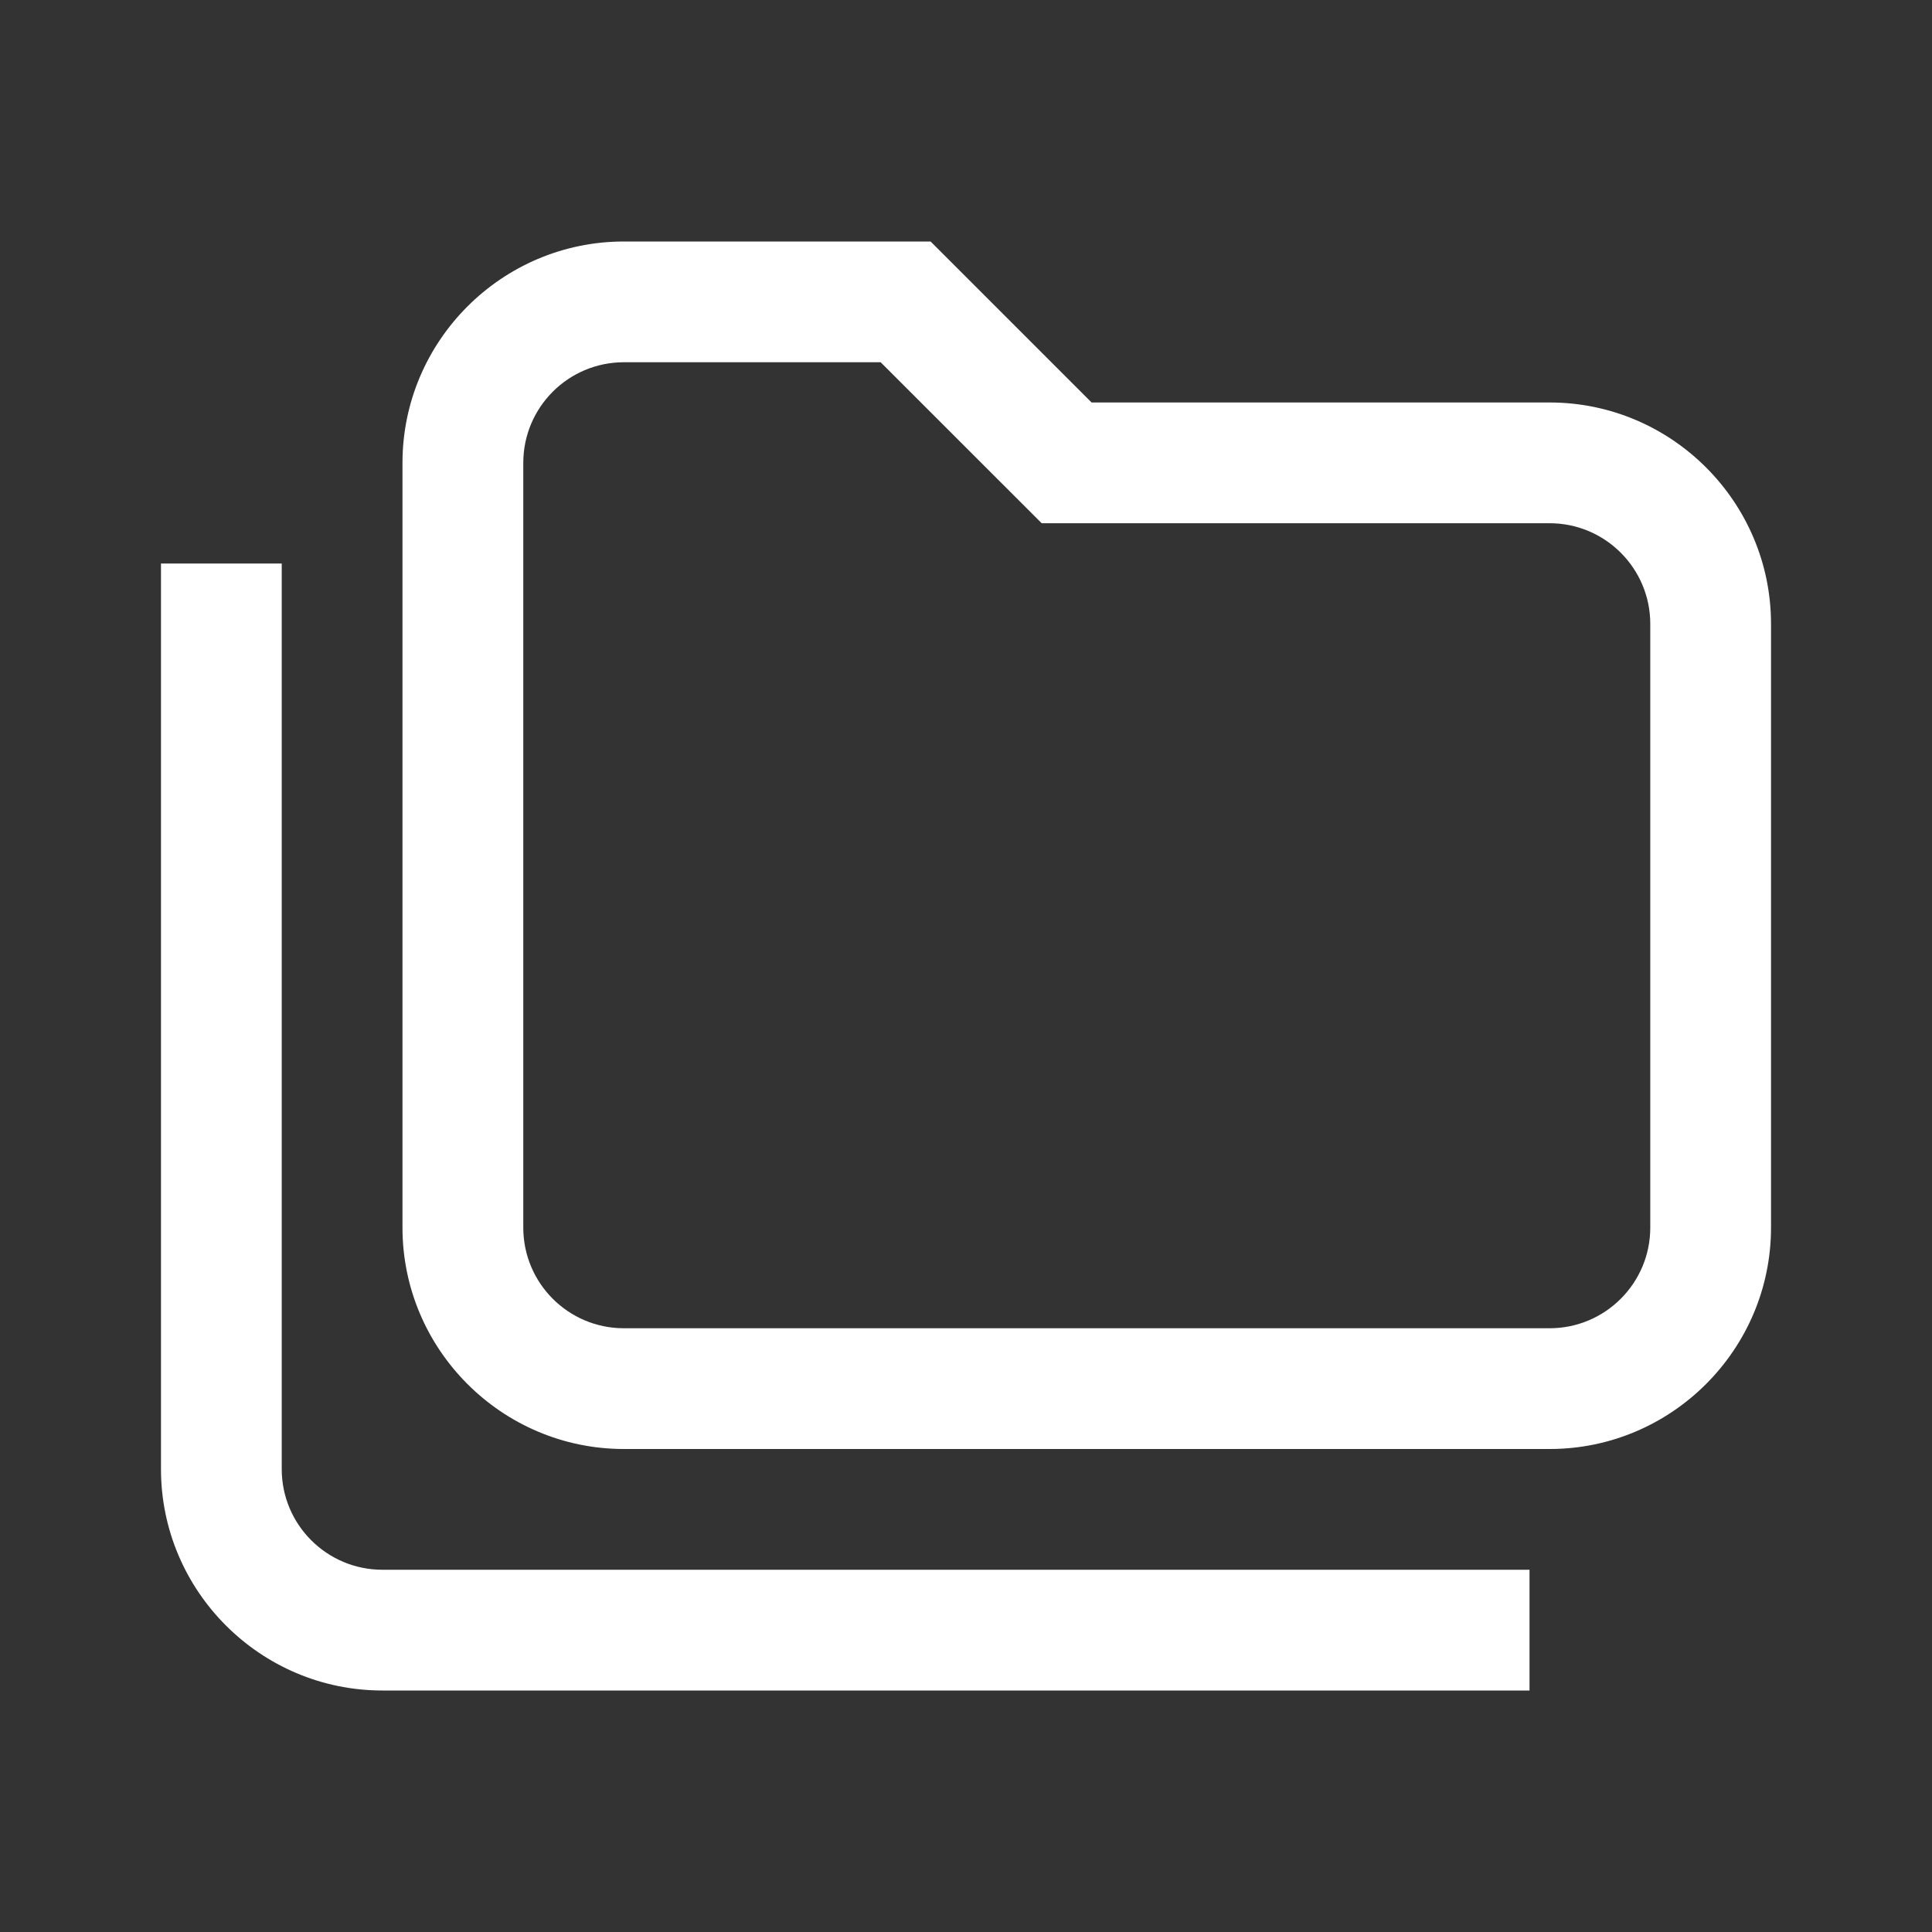
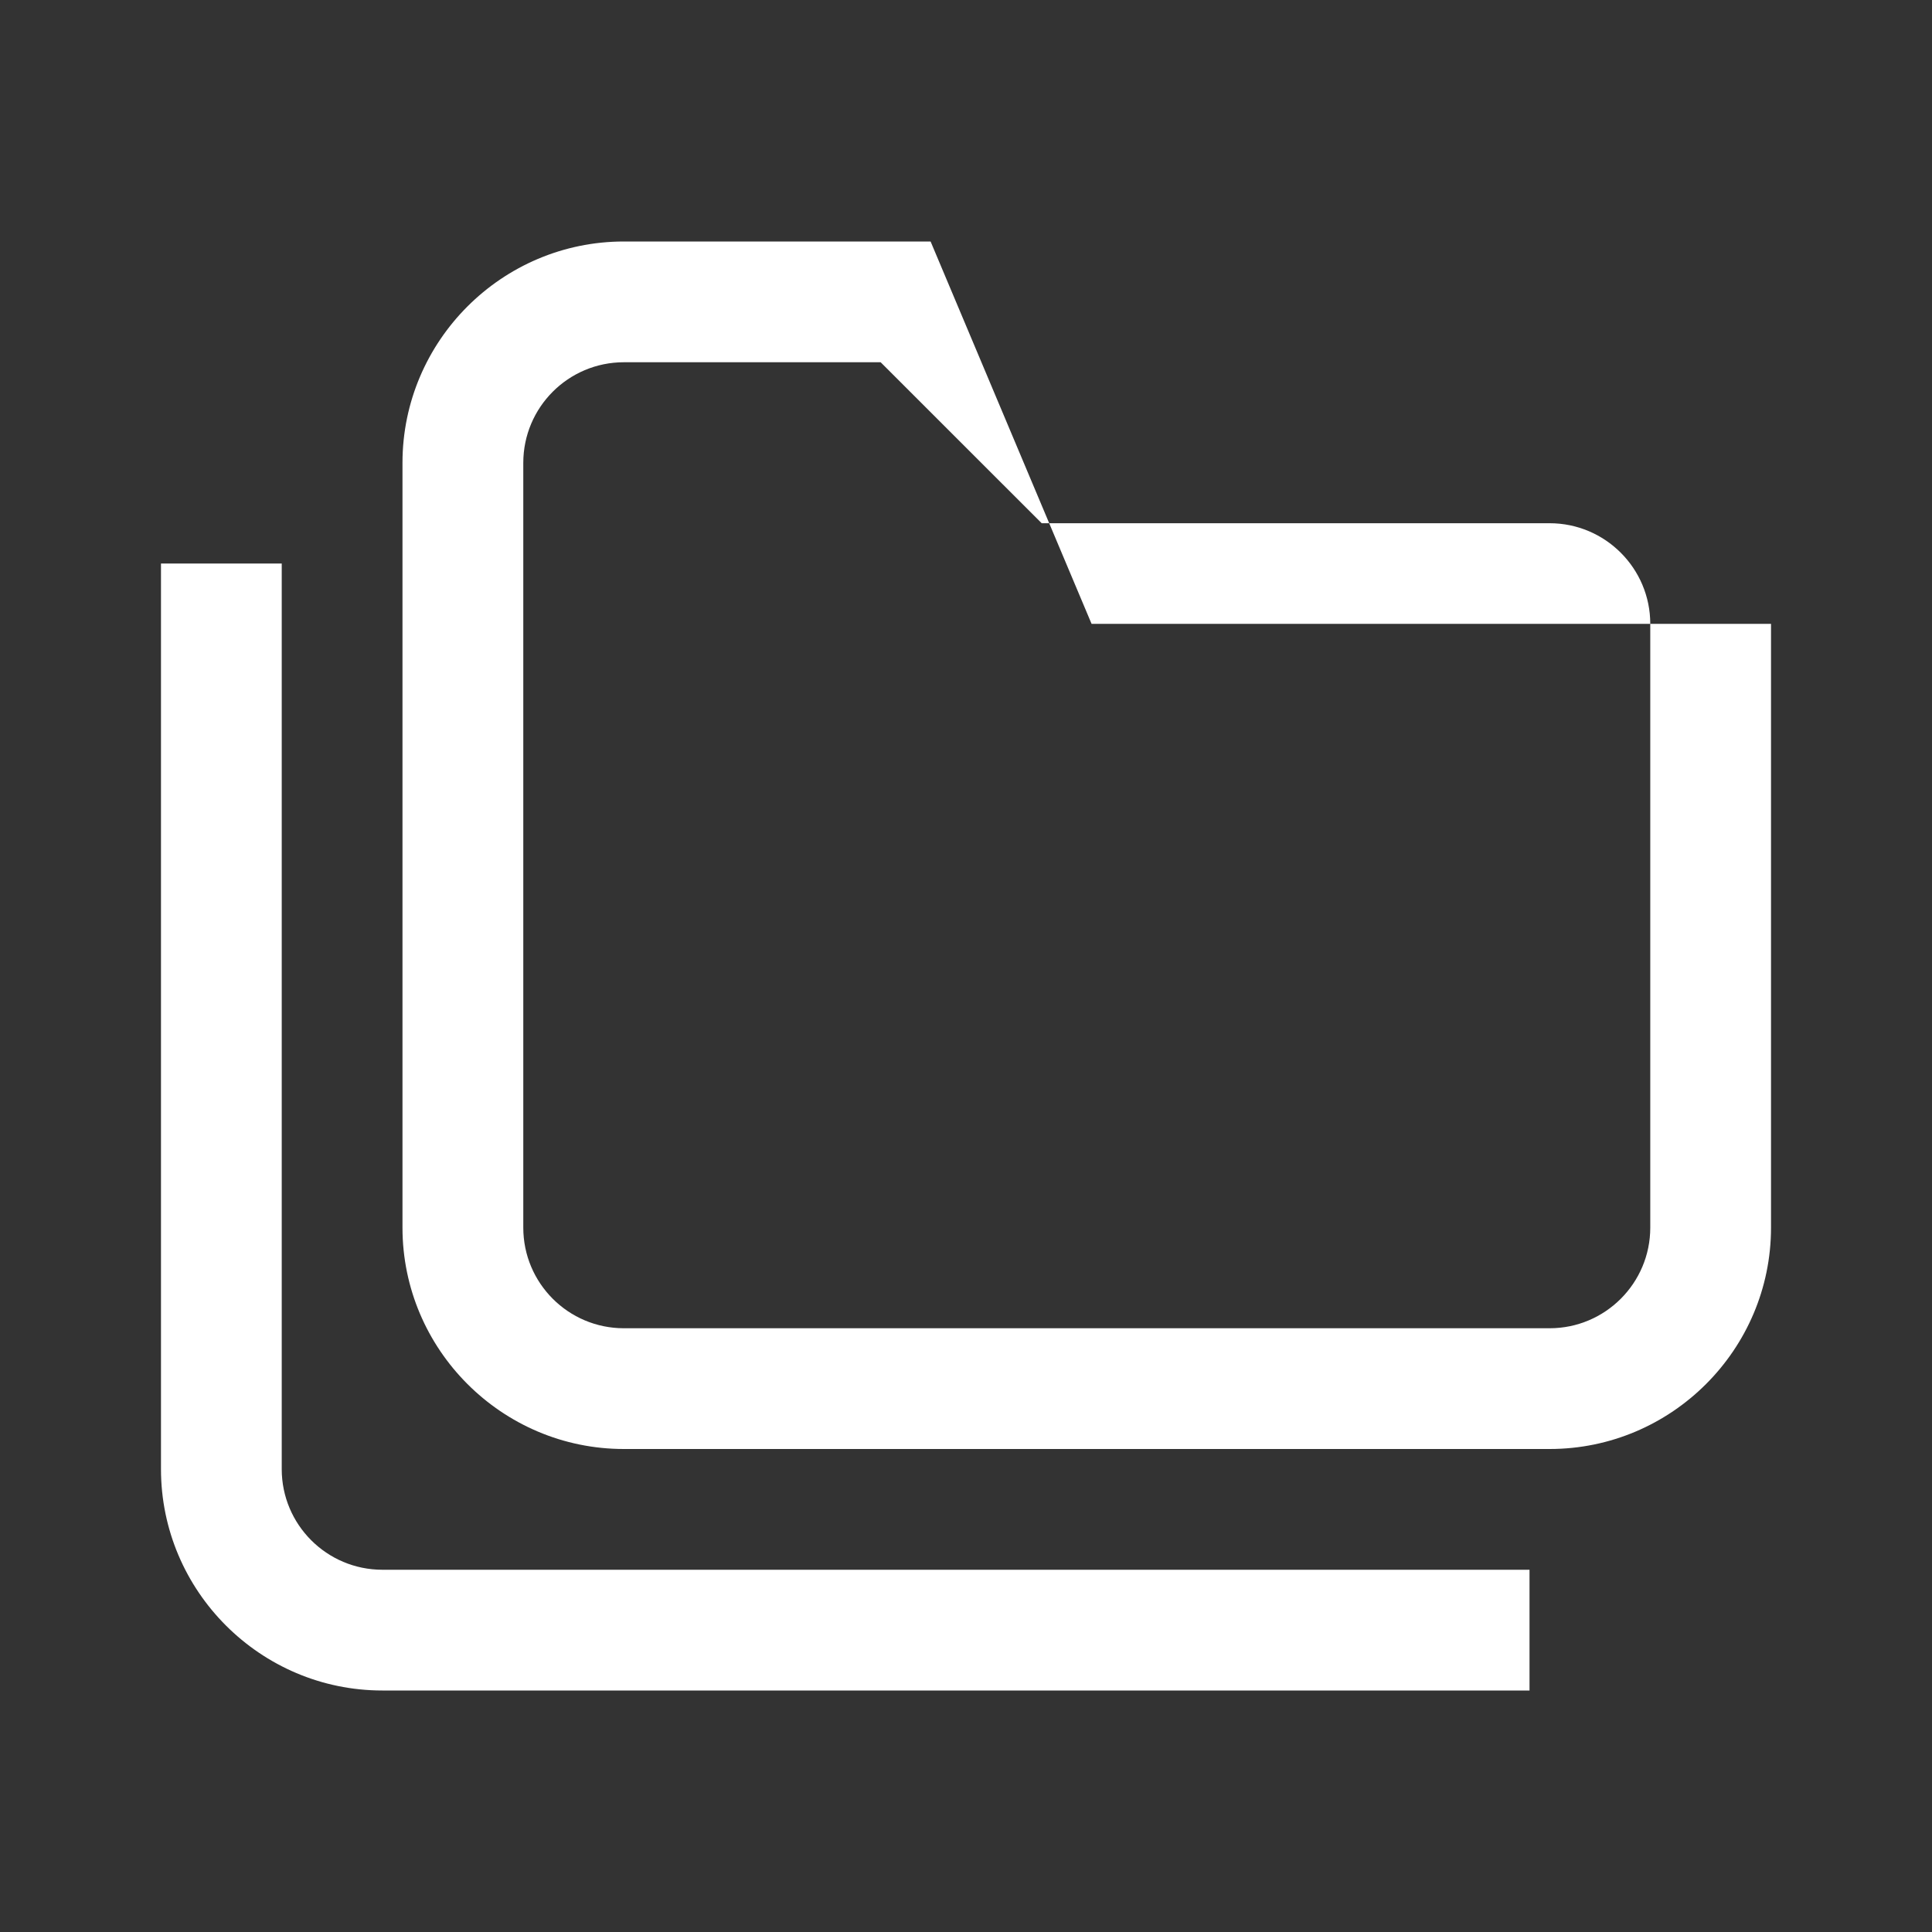
<svg xmlns="http://www.w3.org/2000/svg" width="34" height="34" viewBox="0 0 34 34" fill="none">
  <rect x="0" y="0" width="34" height="34" fill="#333333" stroke="none" />
-   <path fill-rule="evenodd" clip-rule="evenodd" d="M10.979 25.5H27.271C29.417 25.5 31.167 23.75 31.167 21.604V10.979C31.167 8.833 29.417 7.083 27.271 7.083H19.21L16.377 4.25H10.979C8.833 4.25 7.083 6 7.083 8.146V21.604C7.083 23.75 8.833 25.5 10.979 25.5ZM9.209 8.146C9.209 7.168 10.002 6.375 10.979 6.375H15.498L18.332 9.208H27.271C28.248 9.208 29.042 10.002 29.042 10.979V21.604C29.042 22.582 28.248 23.375 27.271 23.375H10.979C10.002 23.375 9.209 22.582 9.209 21.604V8.146ZM6.729 29.75H26.917V27.625H6.729C5.752 27.625 4.958 26.832 4.958 25.854V9.917H2.833V25.854C2.833 28 4.583 29.75 6.729 29.75Z" fill="white" />
+   <path fill-rule="evenodd" clip-rule="evenodd" d="M10.979 25.5H27.271C29.417 25.5 31.167 23.75 31.167 21.604V10.979H19.21L16.377 4.25H10.979C8.833 4.25 7.083 6 7.083 8.146V21.604C7.083 23.75 8.833 25.5 10.979 25.5ZM9.209 8.146C9.209 7.168 10.002 6.375 10.979 6.375H15.498L18.332 9.208H27.271C28.248 9.208 29.042 10.002 29.042 10.979V21.604C29.042 22.582 28.248 23.375 27.271 23.375H10.979C10.002 23.375 9.209 22.582 9.209 21.604V8.146ZM6.729 29.75H26.917V27.625H6.729C5.752 27.625 4.958 26.832 4.958 25.854V9.917H2.833V25.854C2.833 28 4.583 29.75 6.729 29.75Z" fill="white" />
</svg>